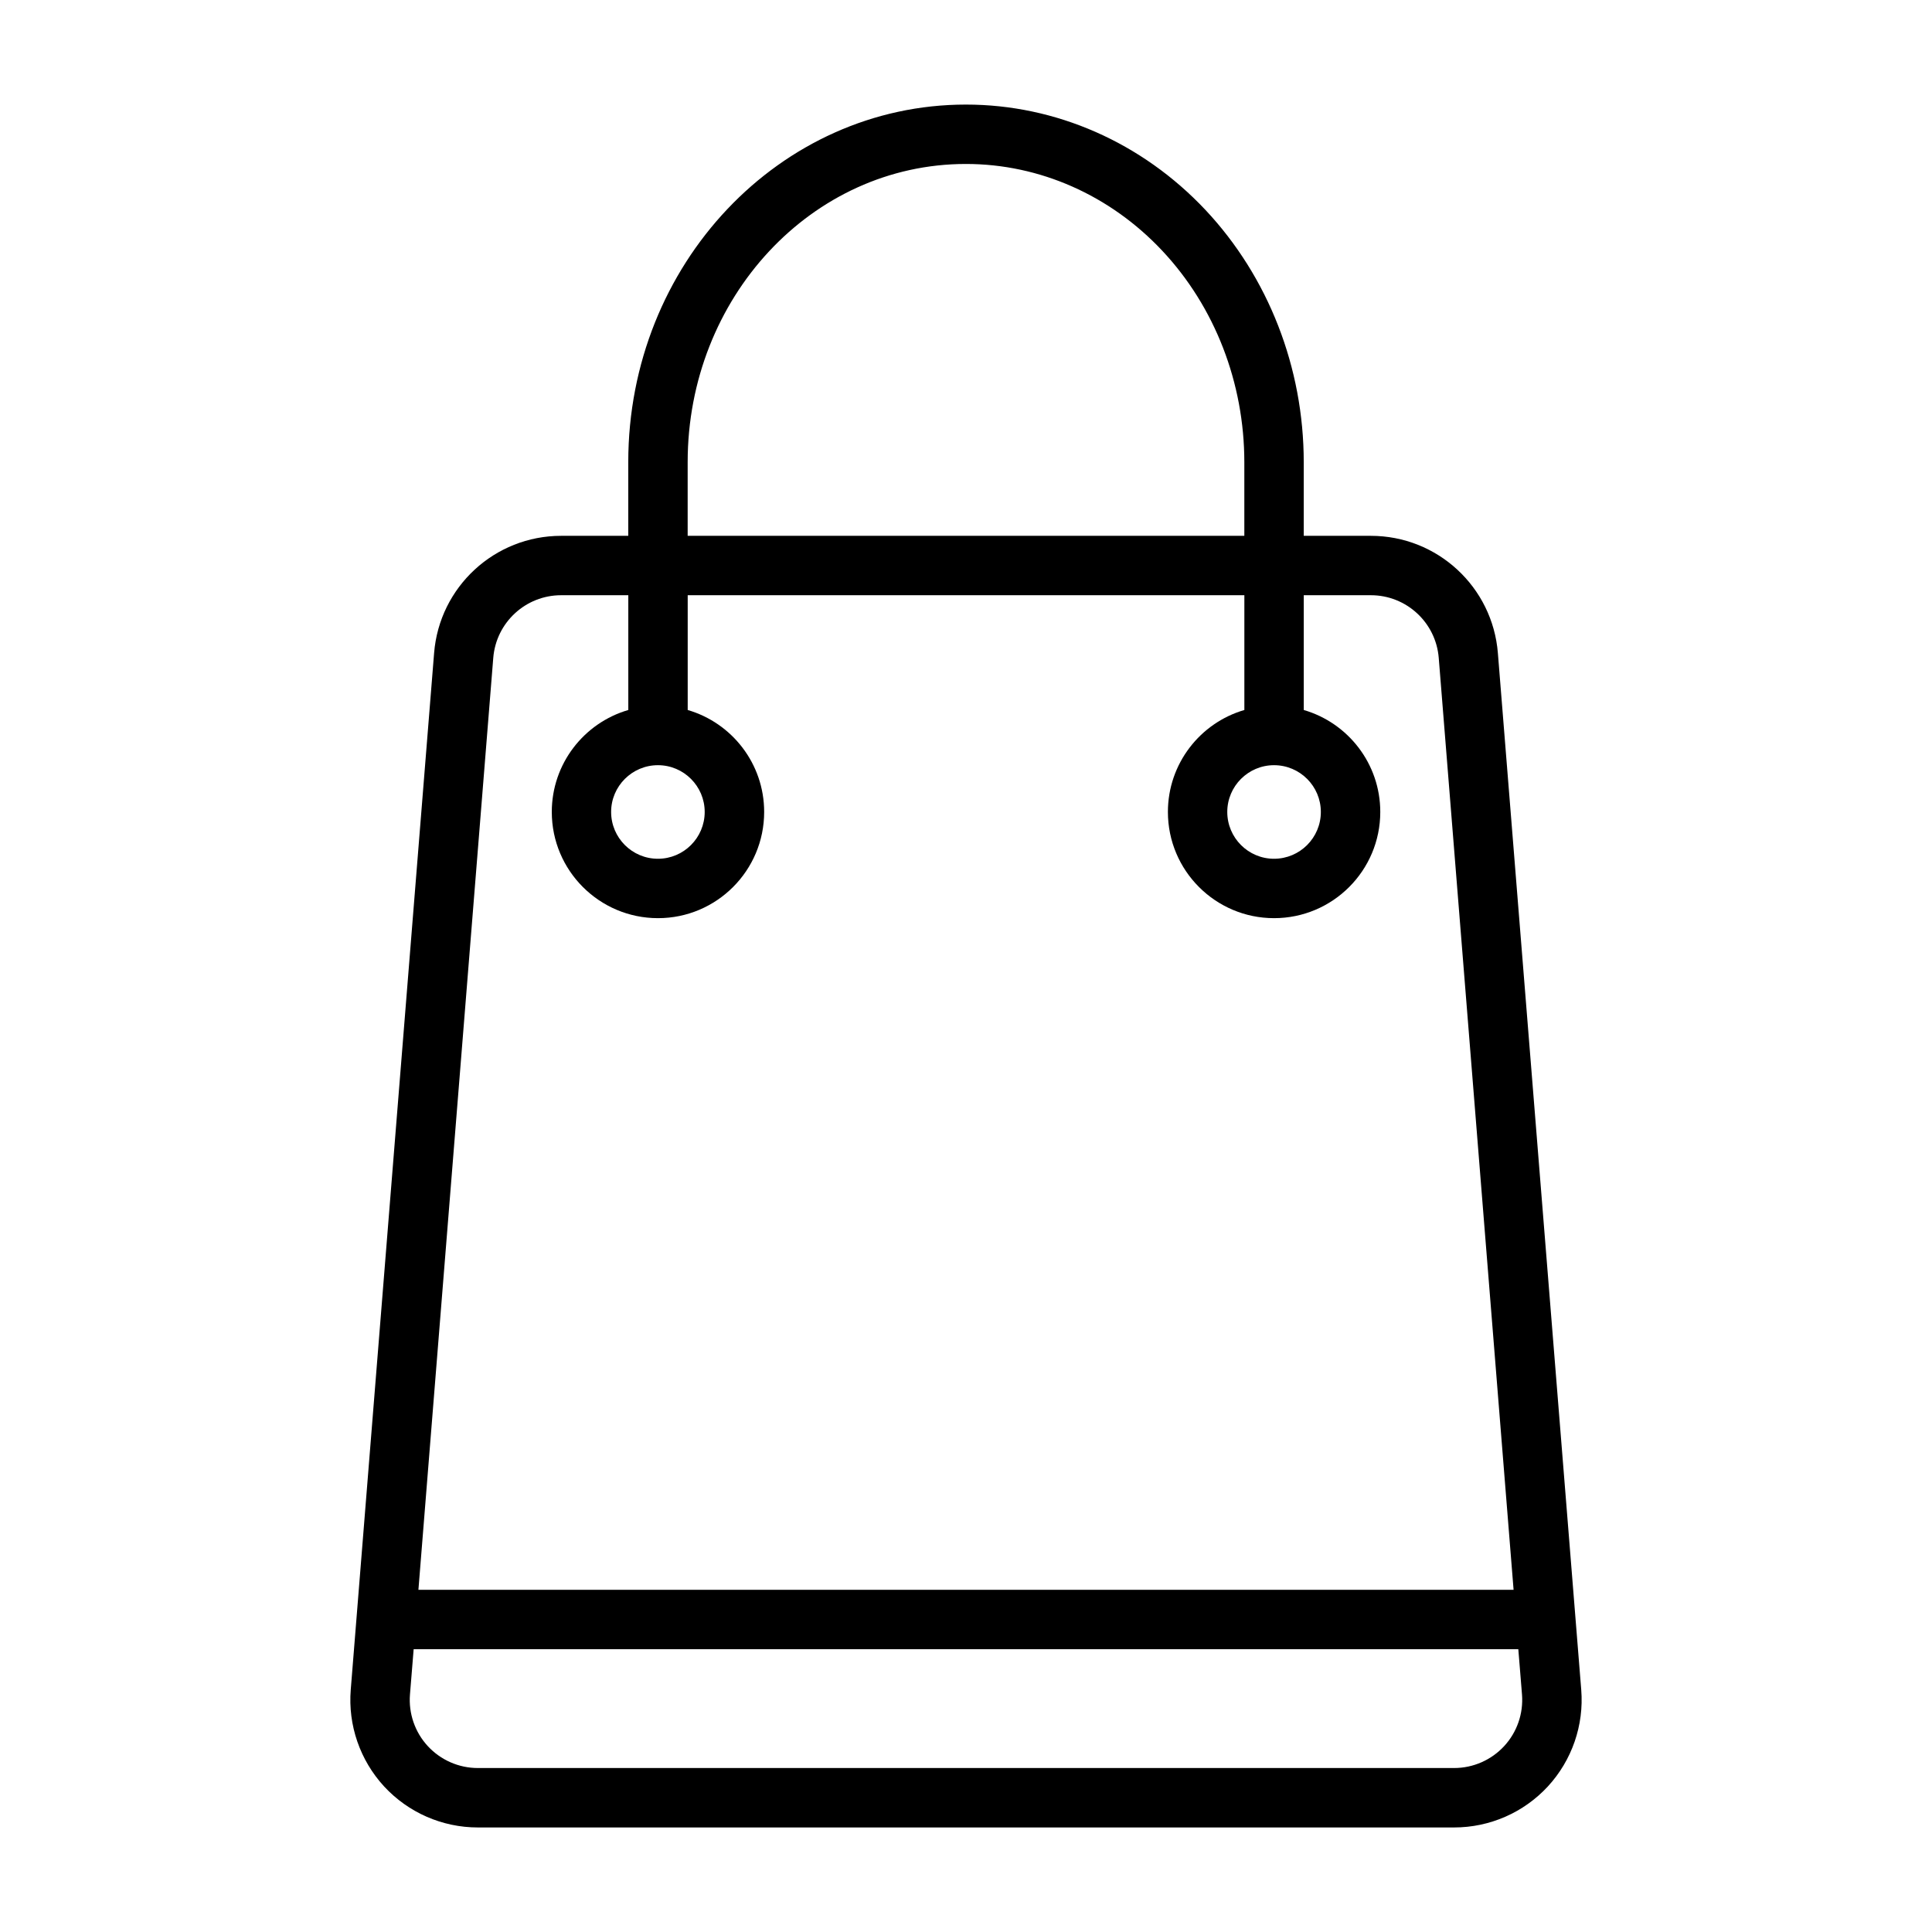
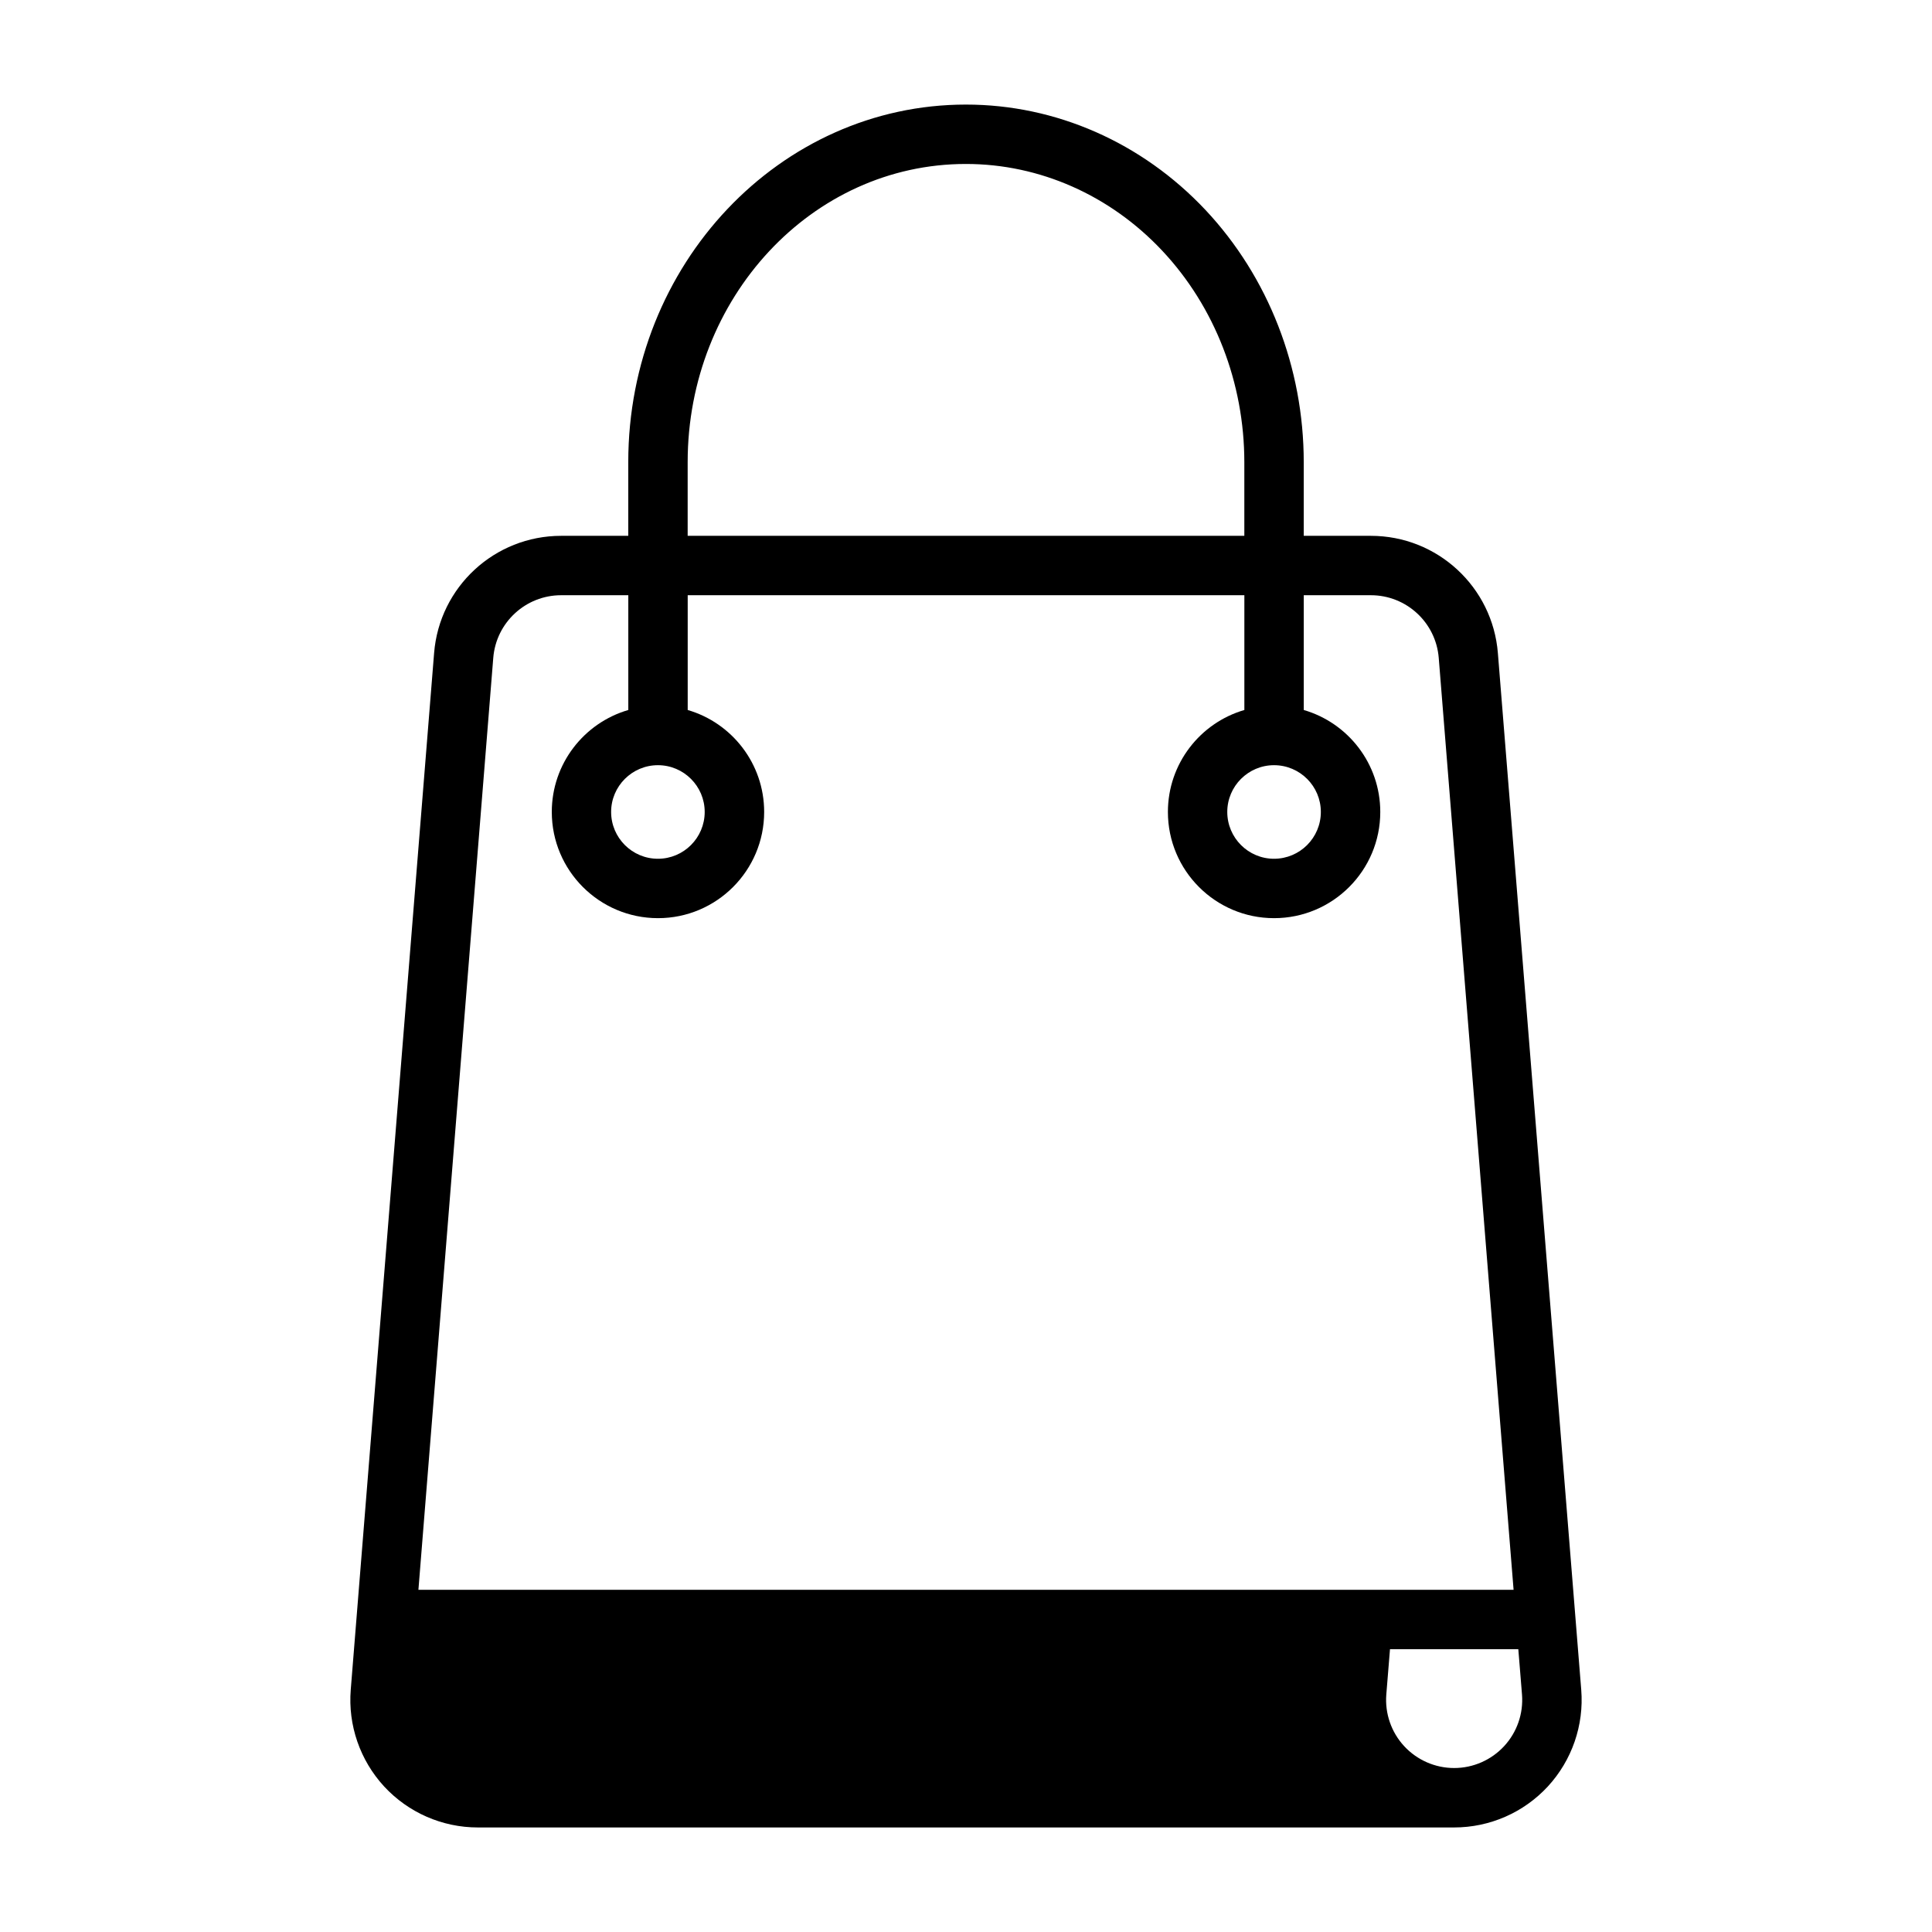
<svg xmlns="http://www.w3.org/2000/svg" fill="#000000" width="800px" height="800px" version="1.1" viewBox="144 144 512 512">
-   <path d="m310.49 286h-17.789c-17.602 0-32.258 13.523-33.66 31.078l-22.09 274.72c-0.754 9.398 2.457 18.688 8.848 25.633 6.406 6.926 15.398 10.863 24.828 10.863h258.74c9.43 0 18.422-3.938 24.828-10.863 6.391-6.941 9.605-16.23 8.848-25.633l-22.09-274.72c-1.402-17.555-16.059-31.078-33.66-31.078h-17.789v-19.508c0-25.082-9.383-49.105-26.039-66.848-16.832-17.902-39.676-27.93-63.465-27.93h-0.031c-49.277 0-89.473 42.289-89.473 94.746v19.539zm235.88 295.06 0.977 12.012c0.395 5.008-1.309 9.965-4.723 13.664-3.418 3.699-8.219 5.809-13.258 5.809h-258.74c-5.039 0-9.84-2.109-13.258-5.809-3.418-3.699-5.117-8.66-4.723-13.664l0.977-12.012zm-235.88-279.32h-17.789c-9.398 0-17.223 7.227-17.98 16.594l-19.836 246.98h290.23l-19.836-246.98c-0.754-9.367-8.582-16.594-17.98-16.594h-17.789v30.418c11.715 3.402 20.277 14.219 20.277 27.016 0 15.539-12.609 28.148-28.148 28.148-15.523 0-28.133-12.609-28.133-28.148 0-12.801 8.566-23.617 20.262-27.016v-30.418h-147.52v30.418c11.699 3.402 20.262 14.219 20.262 27.016 0 15.539-12.609 28.148-28.133 28.148-15.539 0-28.148-12.609-28.148-28.148 0-12.801 8.566-23.617 20.277-27.016v-30.418zm7.871 45.043c6.832 0 12.391 5.559 12.391 12.391 0 6.848-5.559 12.406-12.391 12.406-6.848 0-12.406-5.559-12.406-12.406 0-6.832 5.559-12.391 12.406-12.391zm163.27 0c6.848 0 12.406 5.559 12.406 12.391 0 6.848-5.559 12.406-12.406 12.406-6.832 0-12.391-5.559-12.391-12.406 0-6.832 5.559-12.391 12.391-12.391zm-7.871-60.789v-19.508c0-21.02-7.809-41.203-21.773-56.066-13.793-14.688-32.48-22.969-51.988-22.969h-0.031c-40.855 0-73.73 35.504-73.73 79.004v19.539z" fill-rule="evenodd" />
+   <path d="m310.49 286h-17.789c-17.602 0-32.258 13.523-33.66 31.078l-22.09 274.72c-0.754 9.398 2.457 18.688 8.848 25.633 6.406 6.926 15.398 10.863 24.828 10.863h258.74c9.43 0 18.422-3.938 24.828-10.863 6.391-6.941 9.605-16.23 8.848-25.633l-22.09-274.72c-1.402-17.555-16.059-31.078-33.66-31.078h-17.789v-19.508c0-25.082-9.383-49.105-26.039-66.848-16.832-17.902-39.676-27.93-63.465-27.93h-0.031c-49.277 0-89.473 42.289-89.473 94.746v19.539zm235.88 295.06 0.977 12.012c0.395 5.008-1.309 9.965-4.723 13.664-3.418 3.699-8.219 5.809-13.258 5.809c-5.039 0-9.84-2.109-13.258-5.809-3.418-3.699-5.117-8.66-4.723-13.664l0.977-12.012zm-235.88-279.32h-17.789c-9.398 0-17.223 7.227-17.98 16.594l-19.836 246.98h290.23l-19.836-246.98c-0.754-9.367-8.582-16.594-17.98-16.594h-17.789v30.418c11.715 3.402 20.277 14.219 20.277 27.016 0 15.539-12.609 28.148-28.148 28.148-15.523 0-28.133-12.609-28.133-28.148 0-12.801 8.566-23.617 20.262-27.016v-30.418h-147.52v30.418c11.699 3.402 20.262 14.219 20.262 27.016 0 15.539-12.609 28.148-28.133 28.148-15.539 0-28.148-12.609-28.148-28.148 0-12.801 8.566-23.617 20.277-27.016v-30.418zm7.871 45.043c6.832 0 12.391 5.559 12.391 12.391 0 6.848-5.559 12.406-12.391 12.406-6.848 0-12.406-5.559-12.406-12.406 0-6.832 5.559-12.391 12.406-12.391zm163.27 0c6.848 0 12.406 5.559 12.406 12.391 0 6.848-5.559 12.406-12.406 12.406-6.832 0-12.391-5.559-12.391-12.406 0-6.832 5.559-12.391 12.391-12.391zm-7.871-60.789v-19.508c0-21.02-7.809-41.203-21.773-56.066-13.793-14.688-32.48-22.969-51.988-22.969h-0.031c-40.855 0-73.73 35.504-73.73 79.004v19.539z" fill-rule="evenodd" />
</svg>